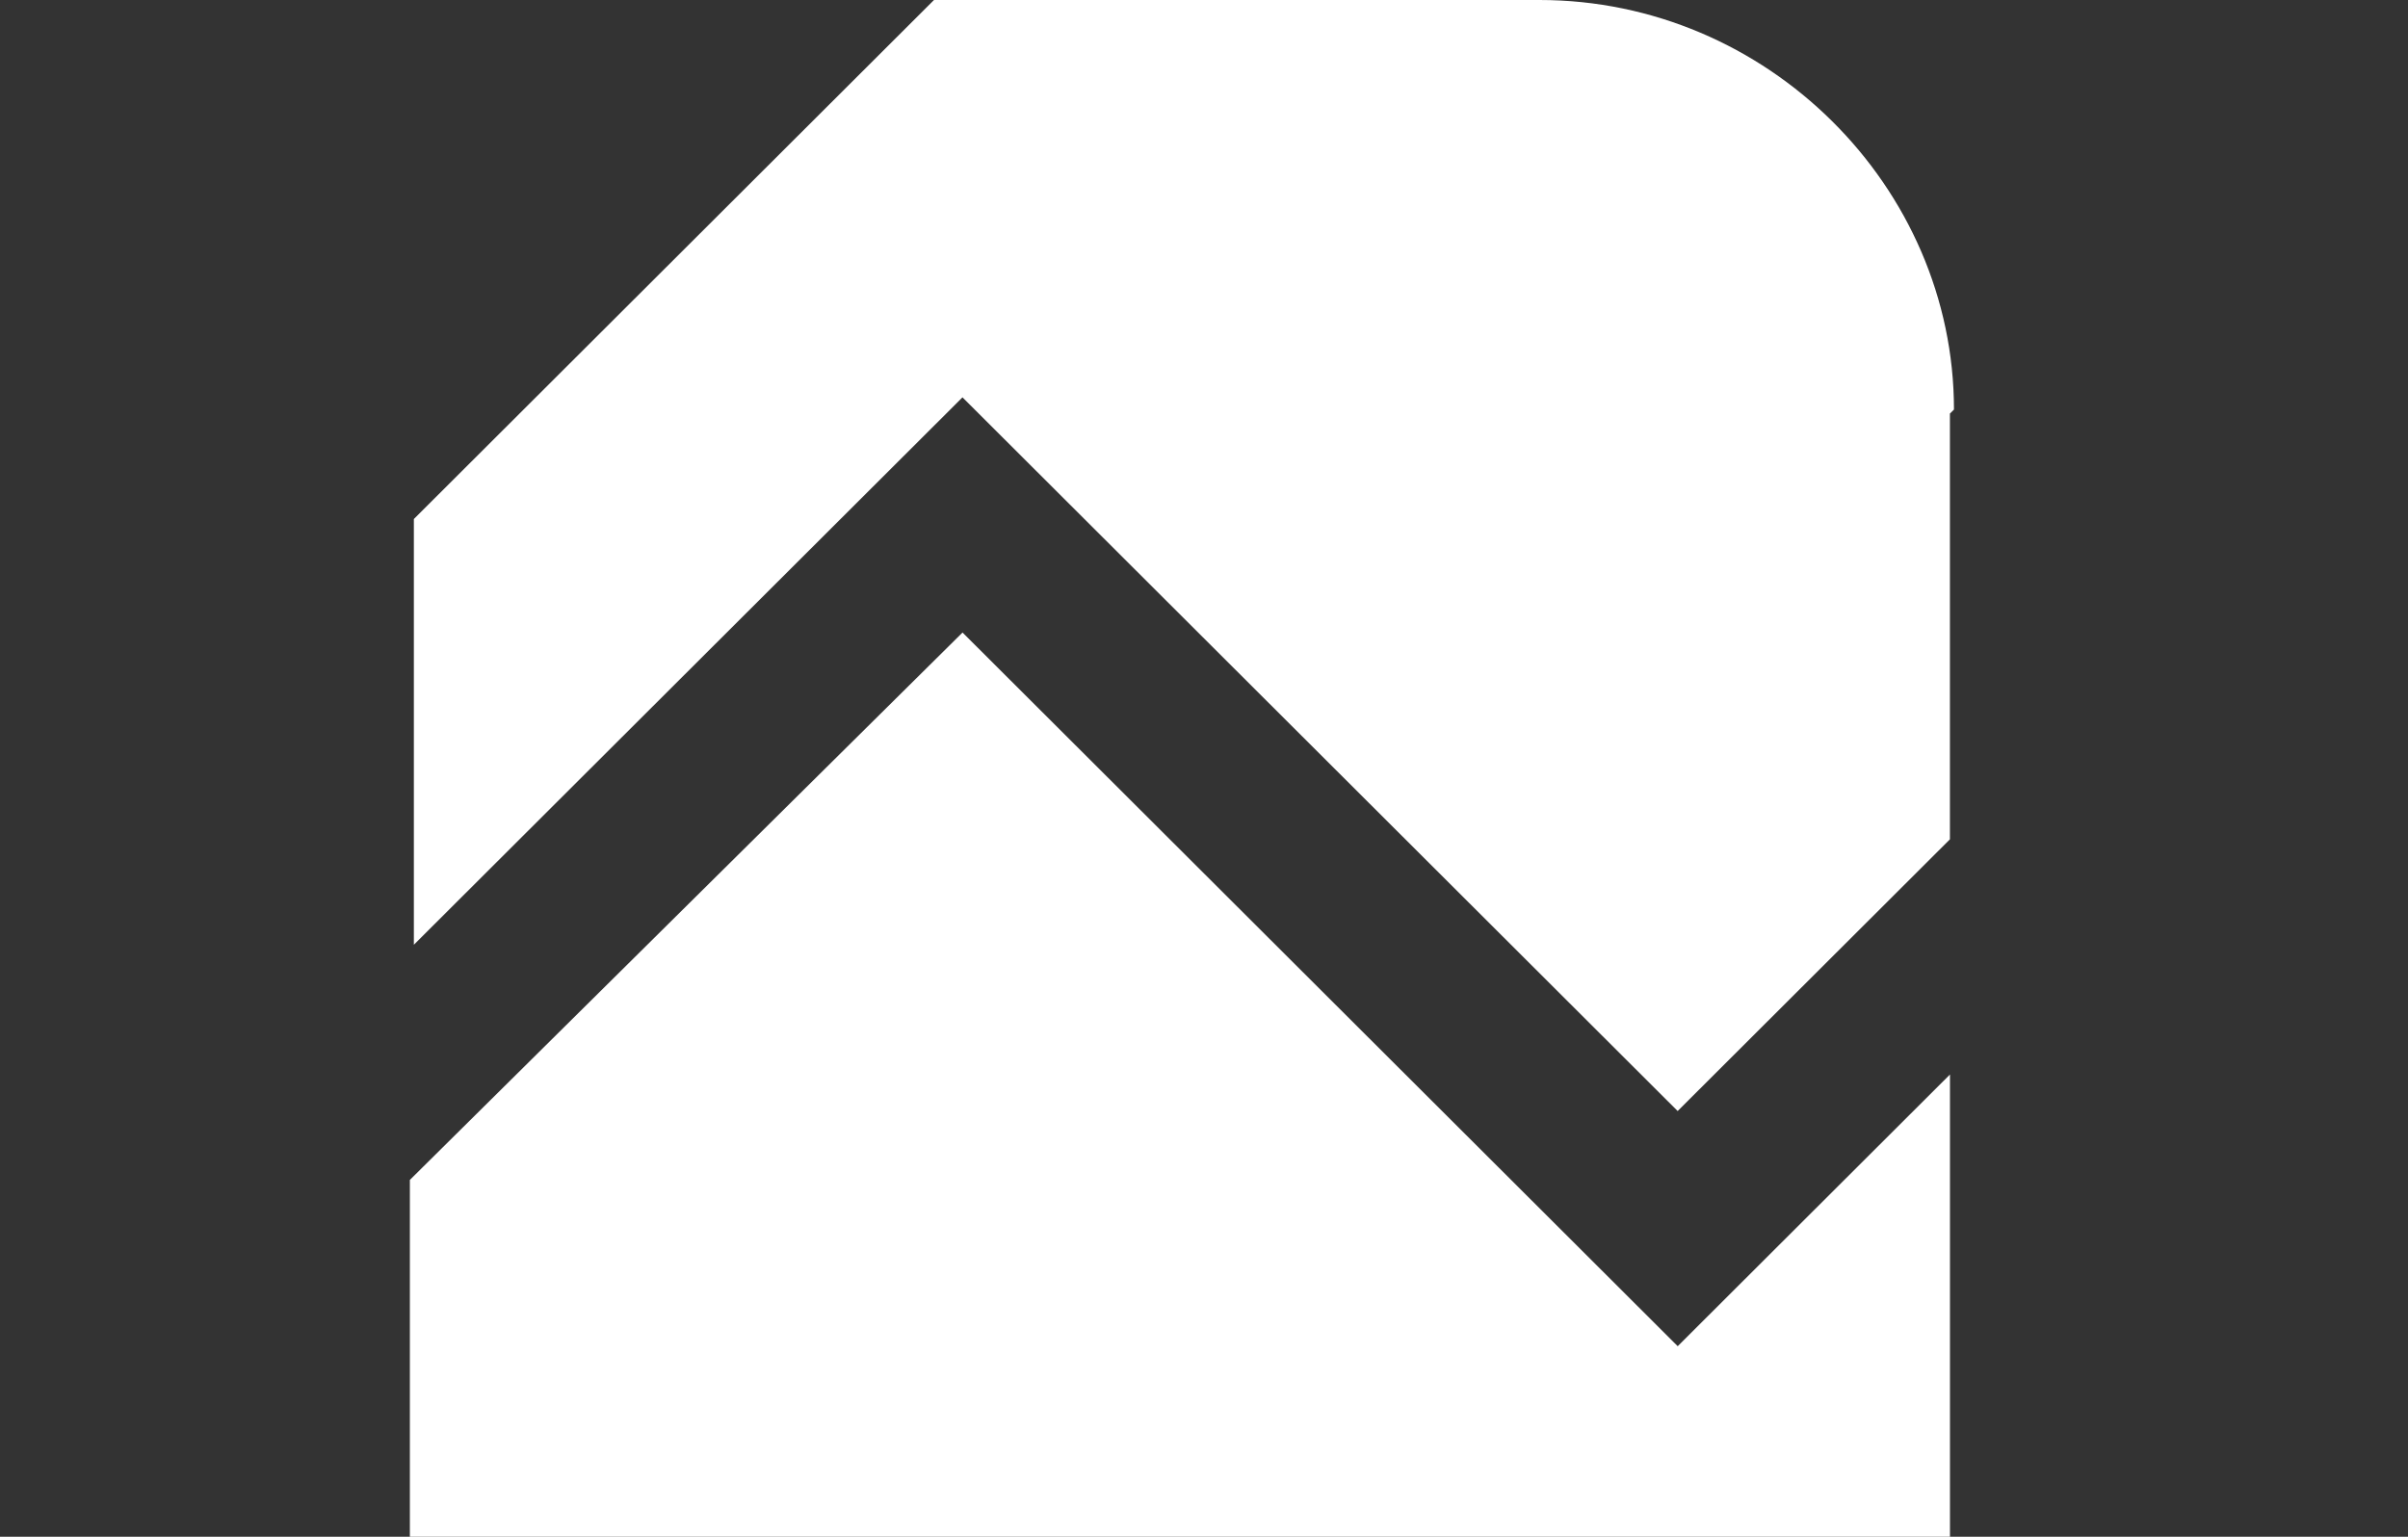
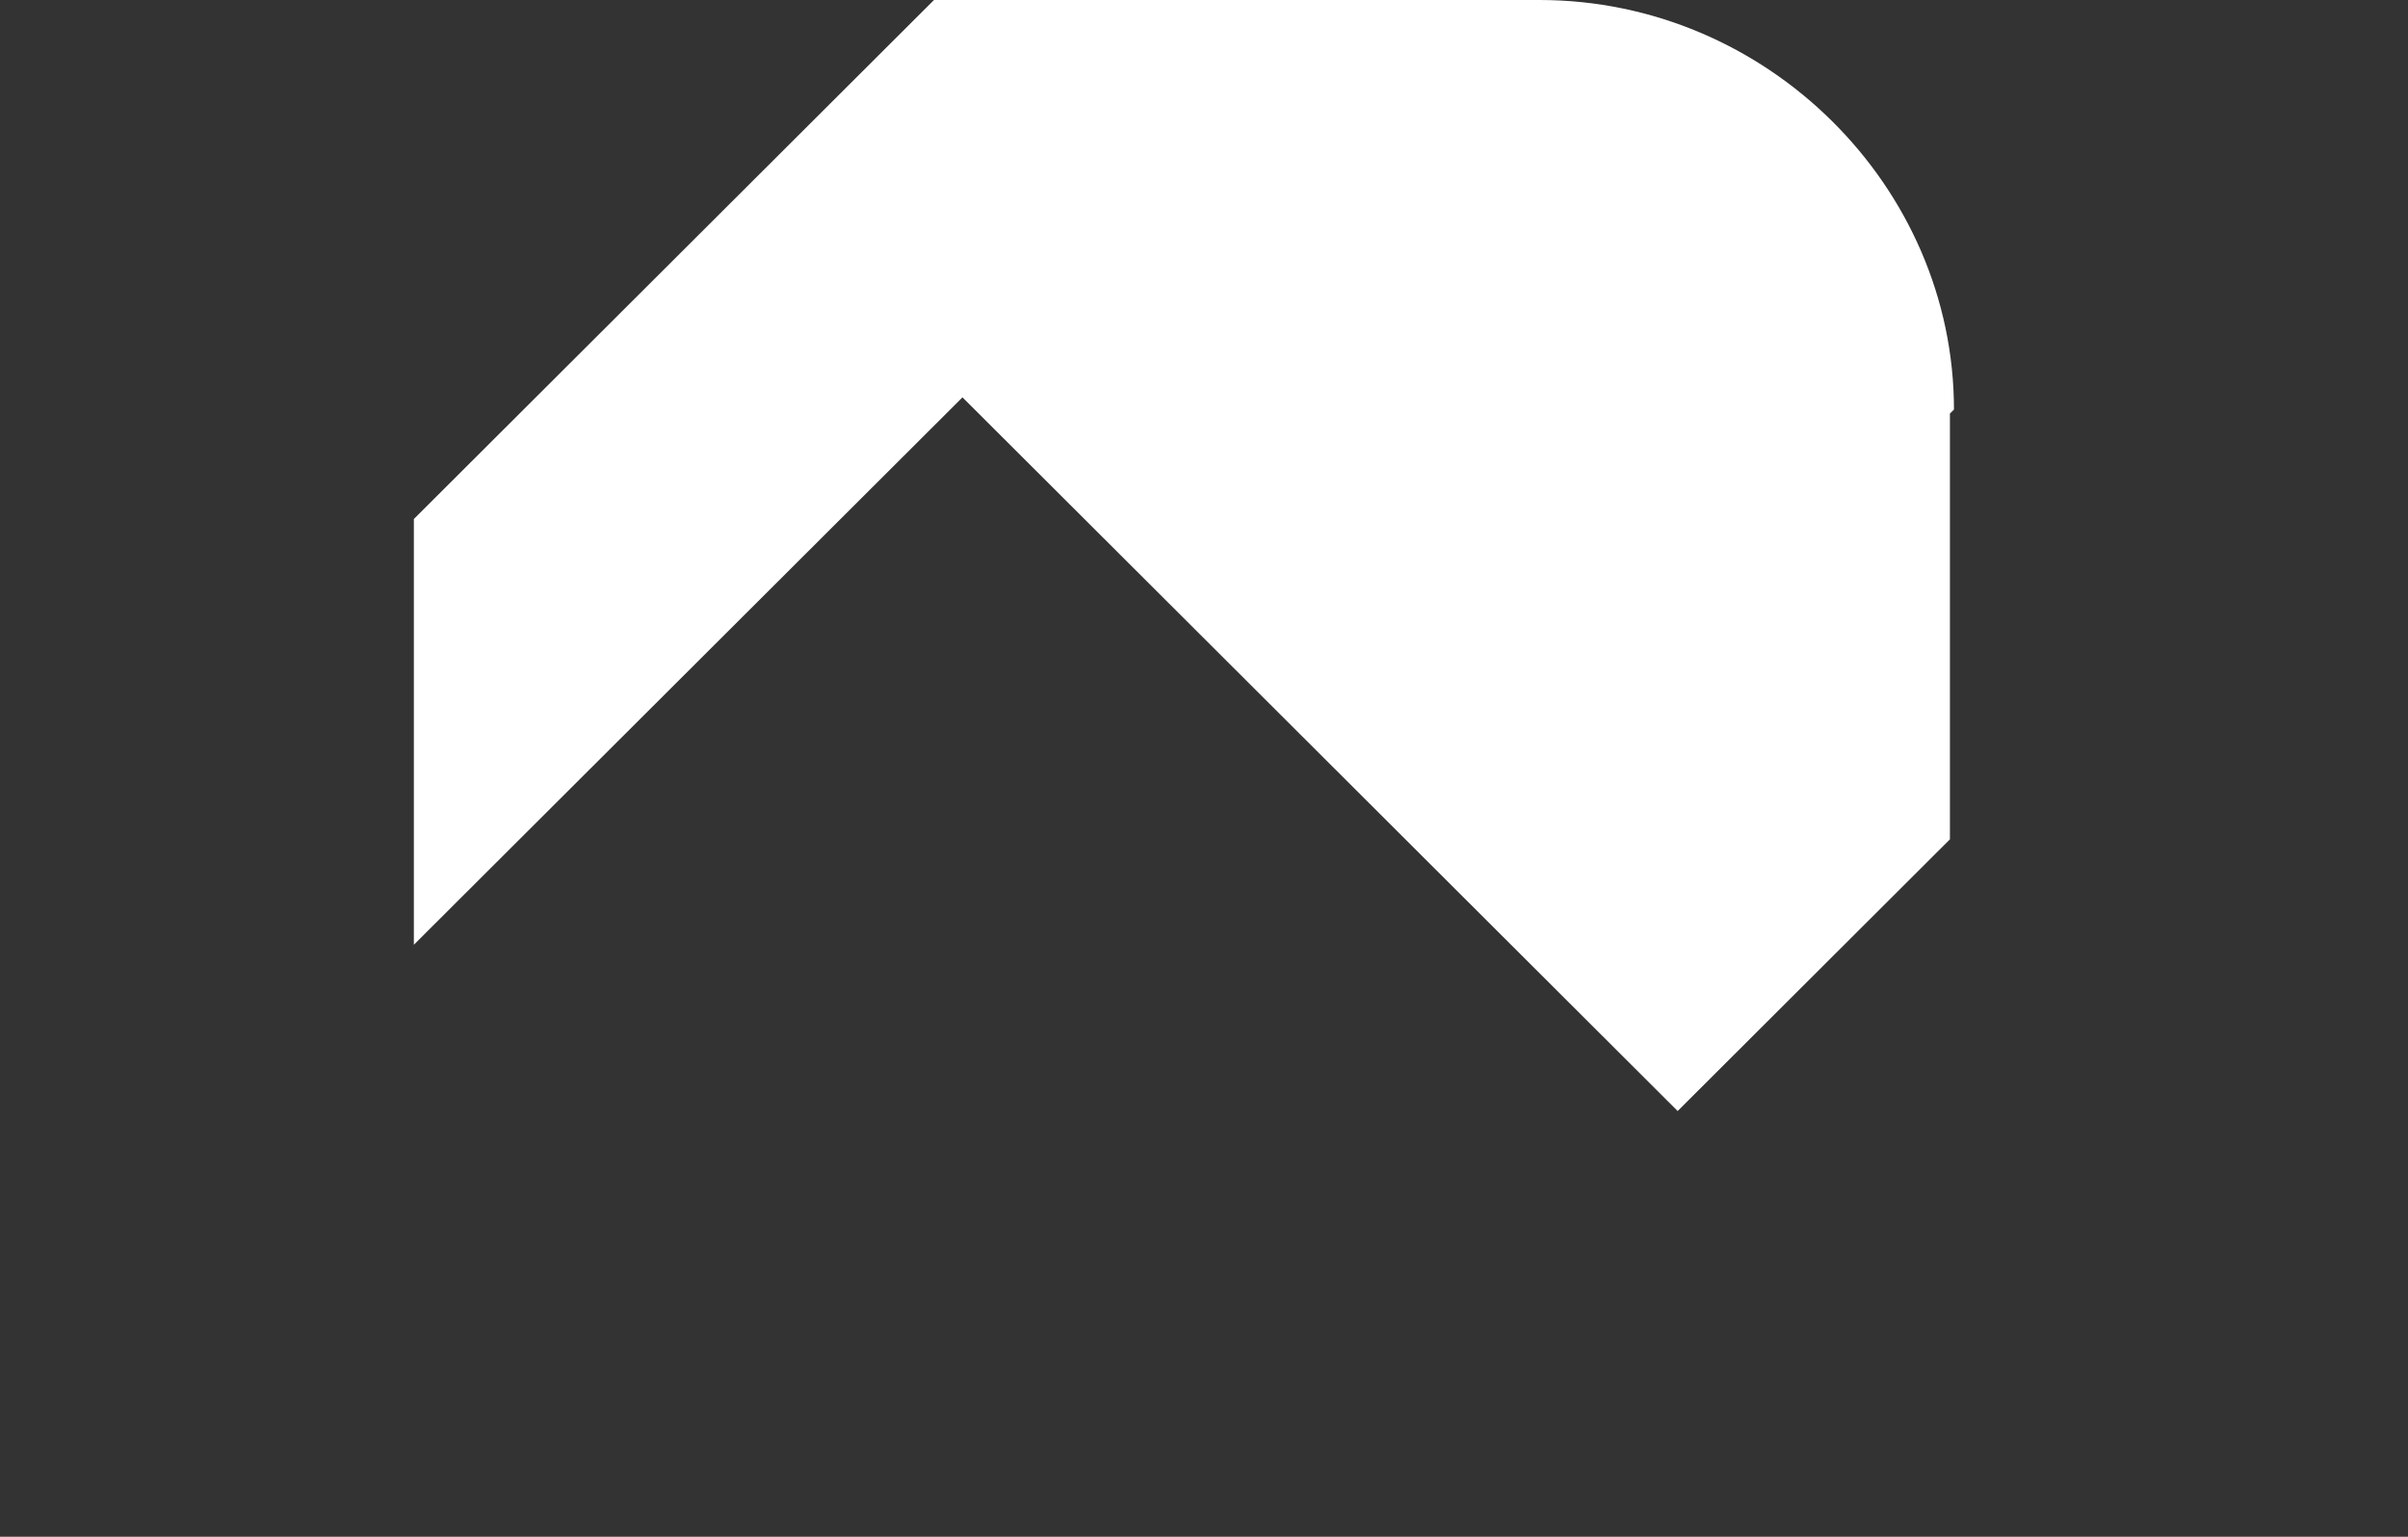
<svg xmlns="http://www.w3.org/2000/svg" width="47" height="30" viewBox="0 0 47 30" fill="none">
  <rect x="0" y="0" width="47" height="30" fill="#333333" stroke="none" />
  <path d="M38.059 8.074V16.385L32.745 21.689L18.786 7.757L8.078 18.443V10.132L18.23 0H30.048C34.49 0 38.138 3.641 38.138 7.995L38.059 8.074Z" fill="white" />
-   <path d="M35.046 23.984L38.06 20.976V30H8V23.034L18.787 12.348L30.446 23.984L32.746 26.28L35.046 23.984Z" fill="white" />
</svg>